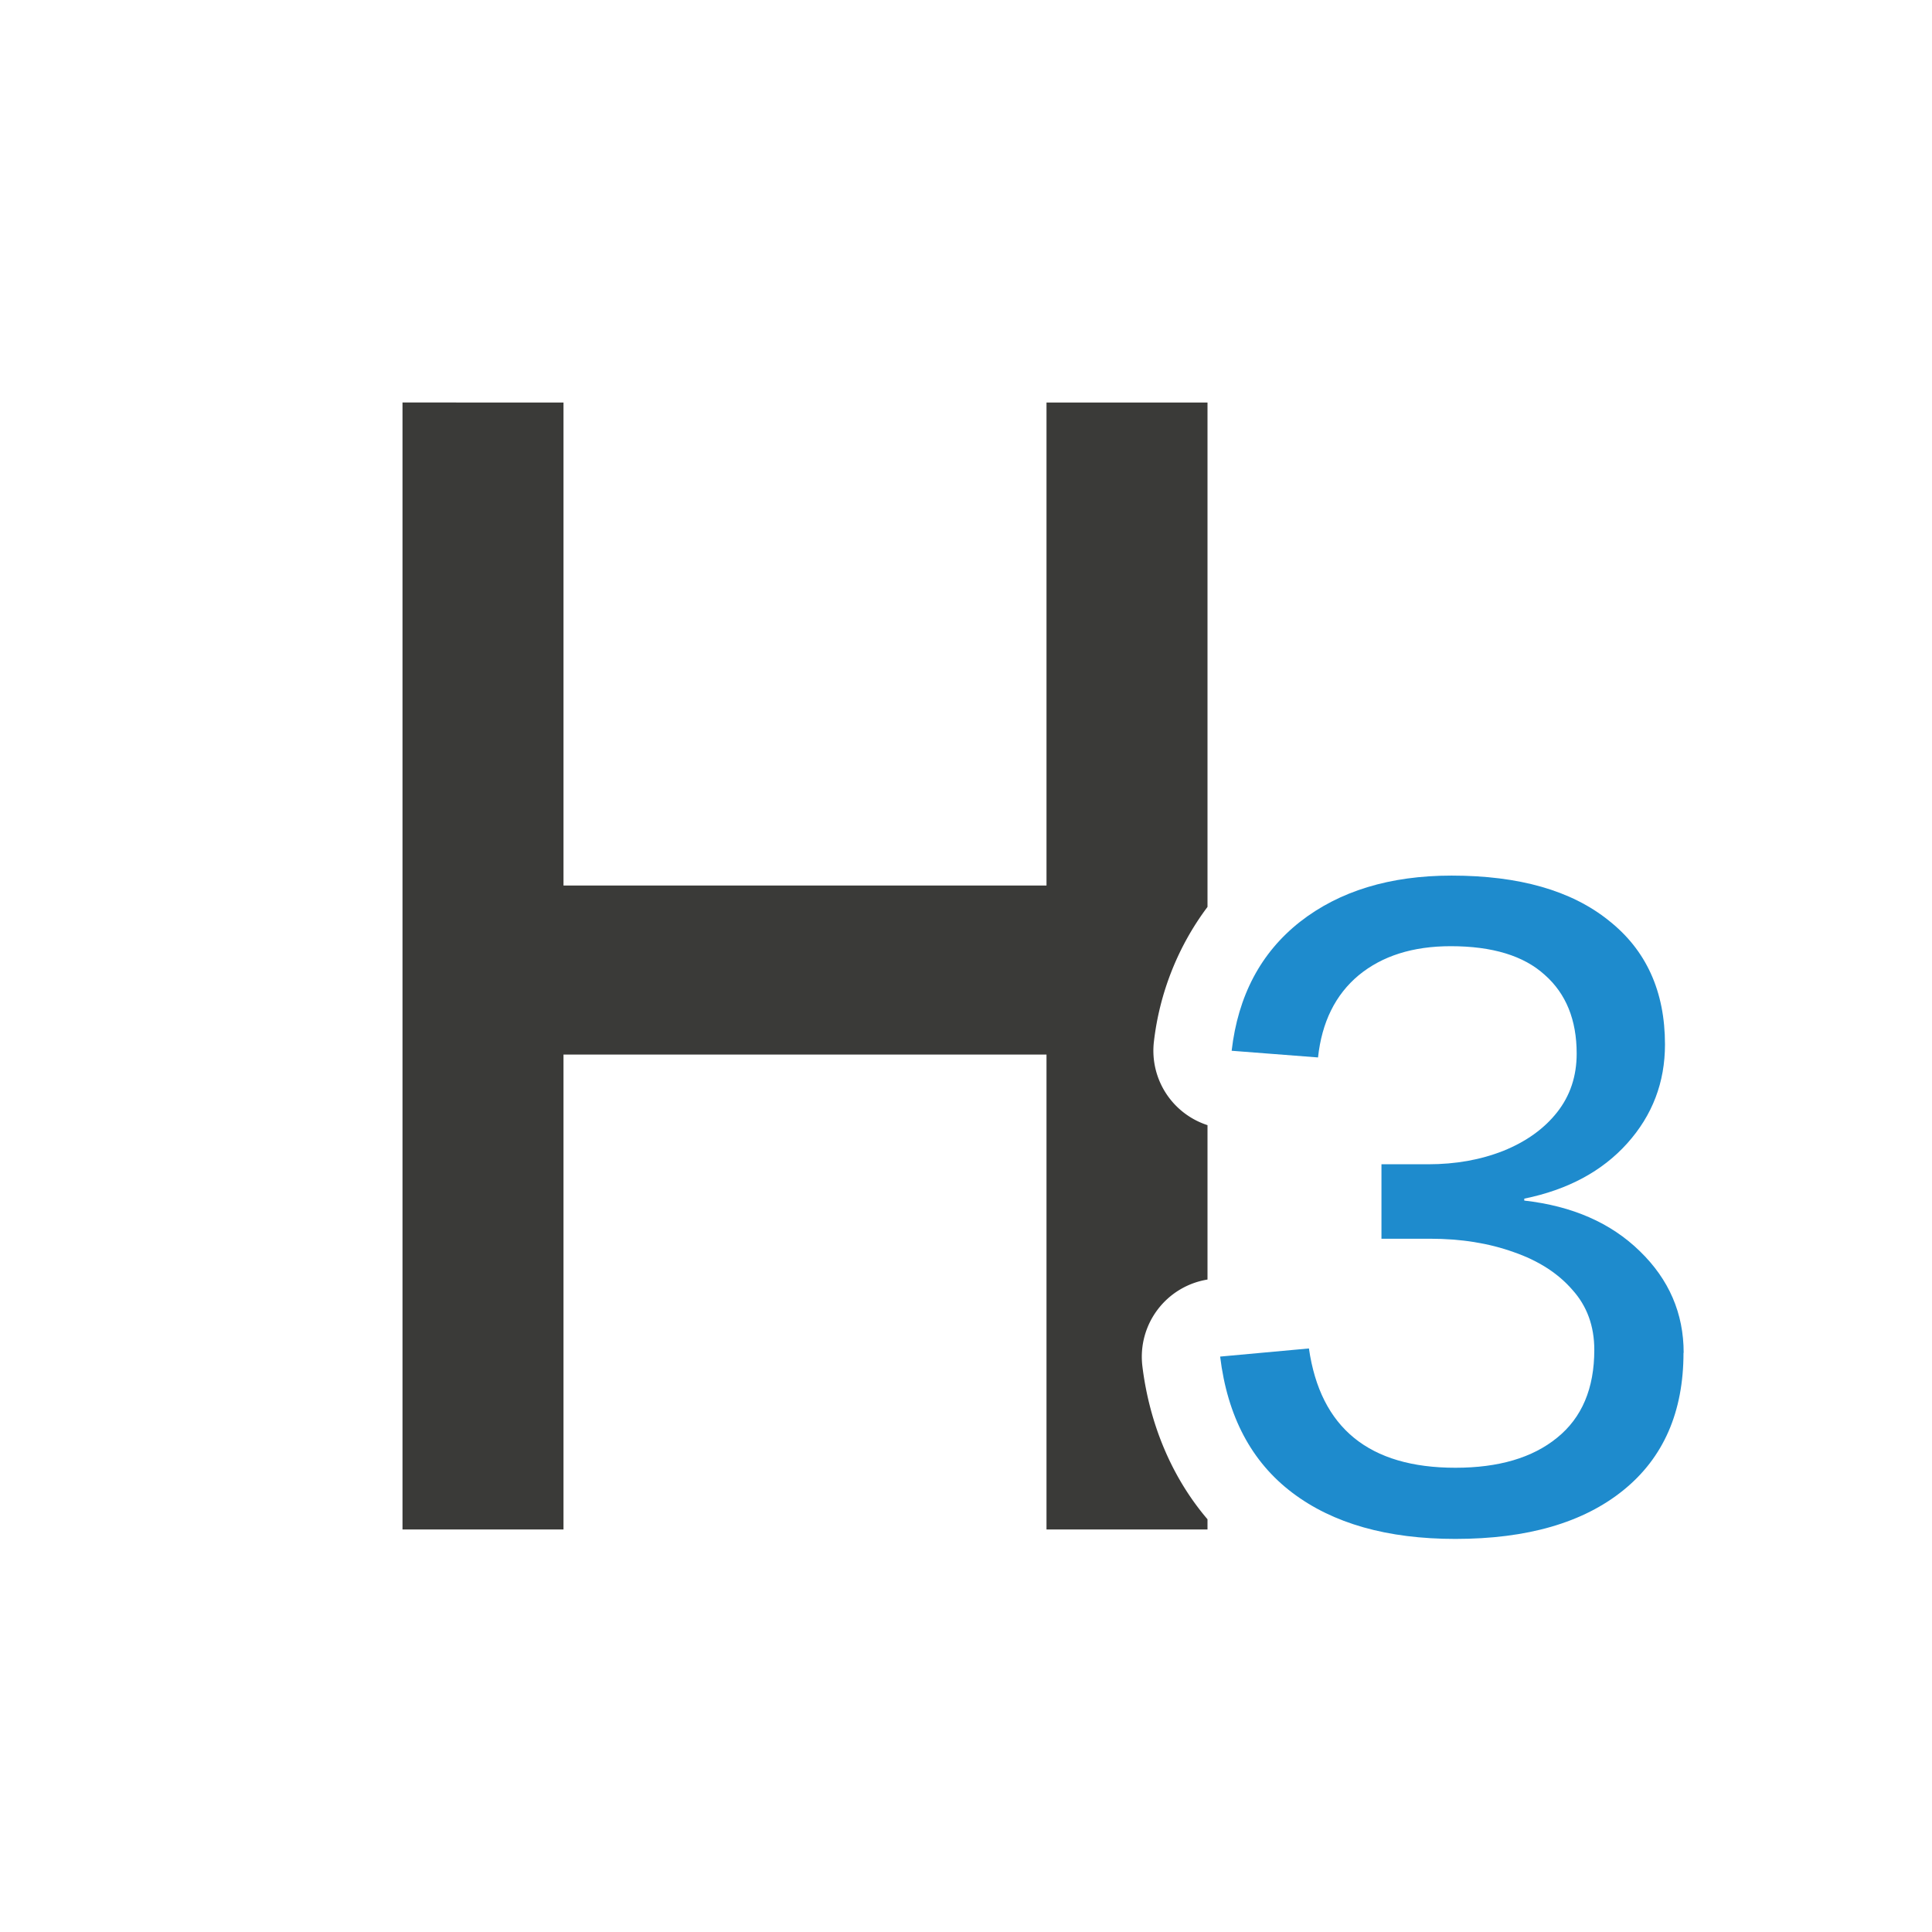
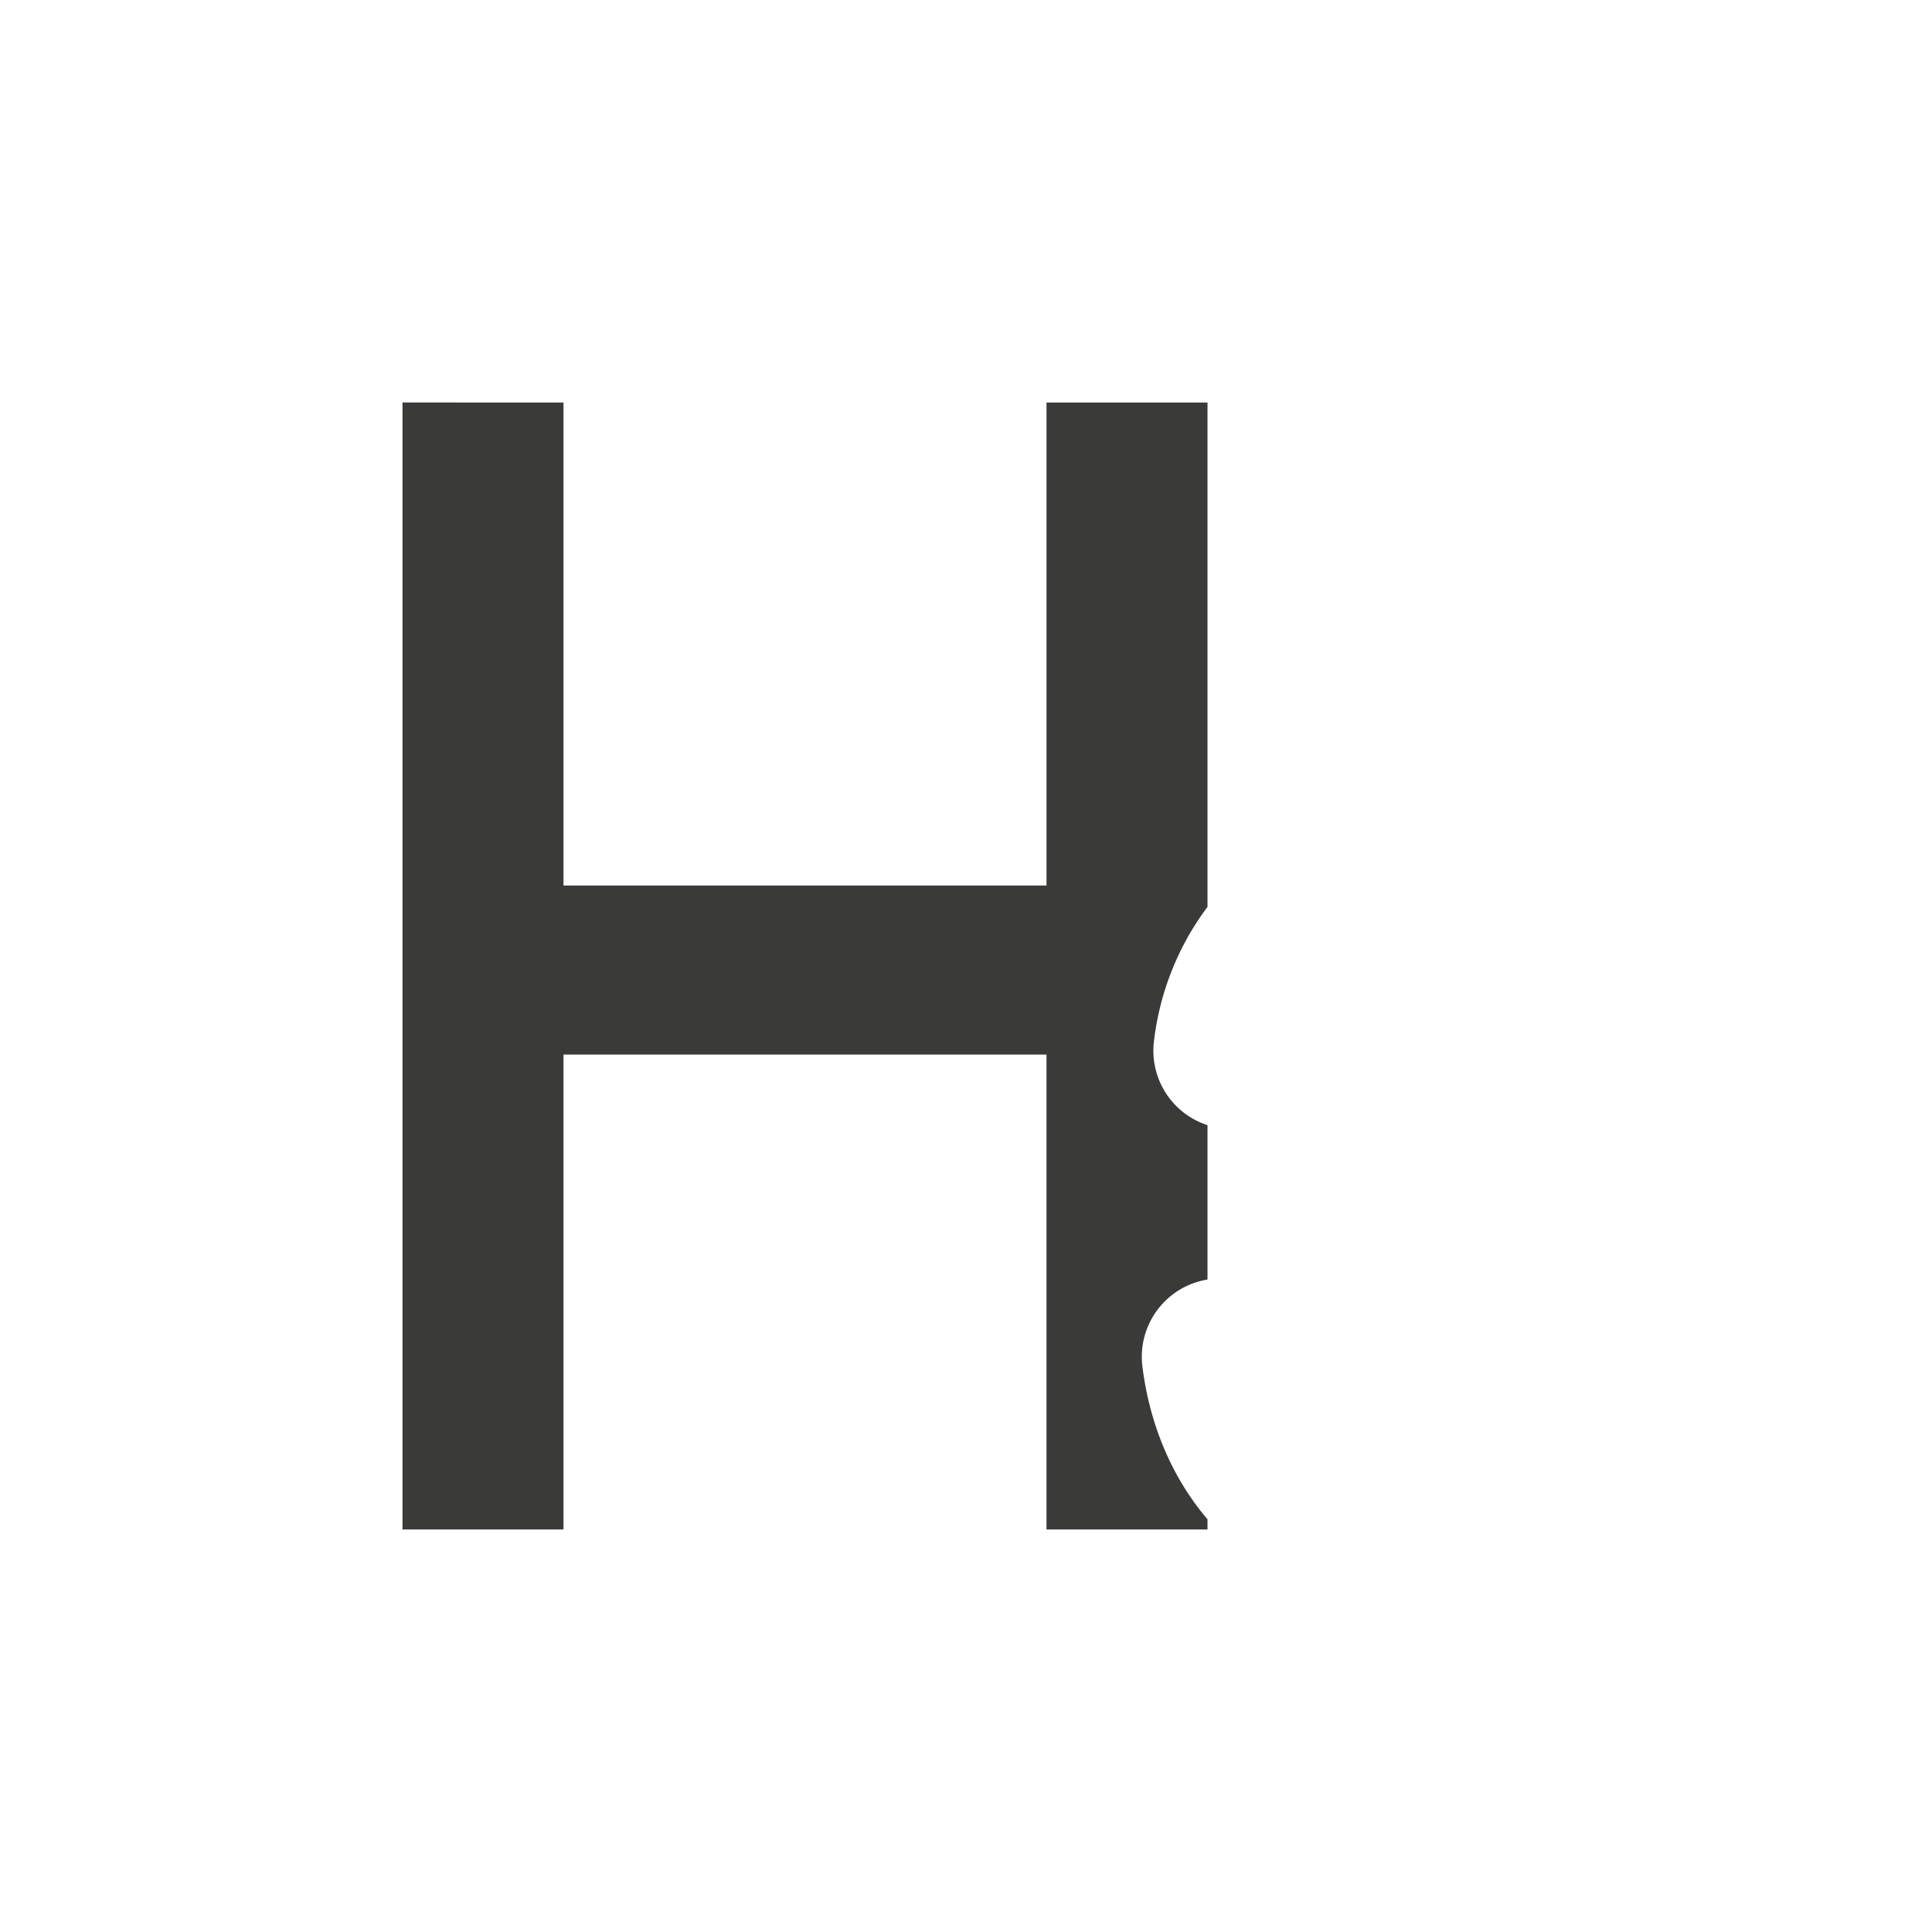
<svg xmlns="http://www.w3.org/2000/svg" viewBox="0 0 24 24">
-   <path d="m20.913 16.805q0 1.103-.747 1.707-.747.605-2.087.605-1.269 0-2.027-.575-.759-.575-.895-1.69l1.103-.101q.213 1.482 1.82 1.482.806 0 1.263-.373.462-.373.462-1.091 0-.445-.273-.747-.267-.308-.729-.468-.462-.166-1.037-.166h-.605v-.925h.581q.51 0 .931-.166.427-.172.67-.48.243-.308.243-.729 0-.628-.397-.978-.391-.356-1.168-.356-.705 0-1.144.362-.433.362-.504 1.02l-1.073-.083q.119-1.026.848-1.601.735-.575 1.885-.575 1.257 0 1.95.557.7.551.7 1.541 0 .705-.468 1.227-.468.522-1.28.688v.024q.895.101 1.435.628.545.528.545 1.263z" fill="#1e8bcd" />
  <path d="m5 5v14h2v-5.9h6v5.9h2v-.127c-.445-.521-.721-1.186-.809-1.902a.972.972 0 0 1 .809-1.076v-1.918a.972.972 0 0 1 -.666-1.035c.071-.617.305-1.195.666-1.676v-6.266h-2v6h-6v-6z" fill="#3a3a38" stroke-width=".7" />
</svg>